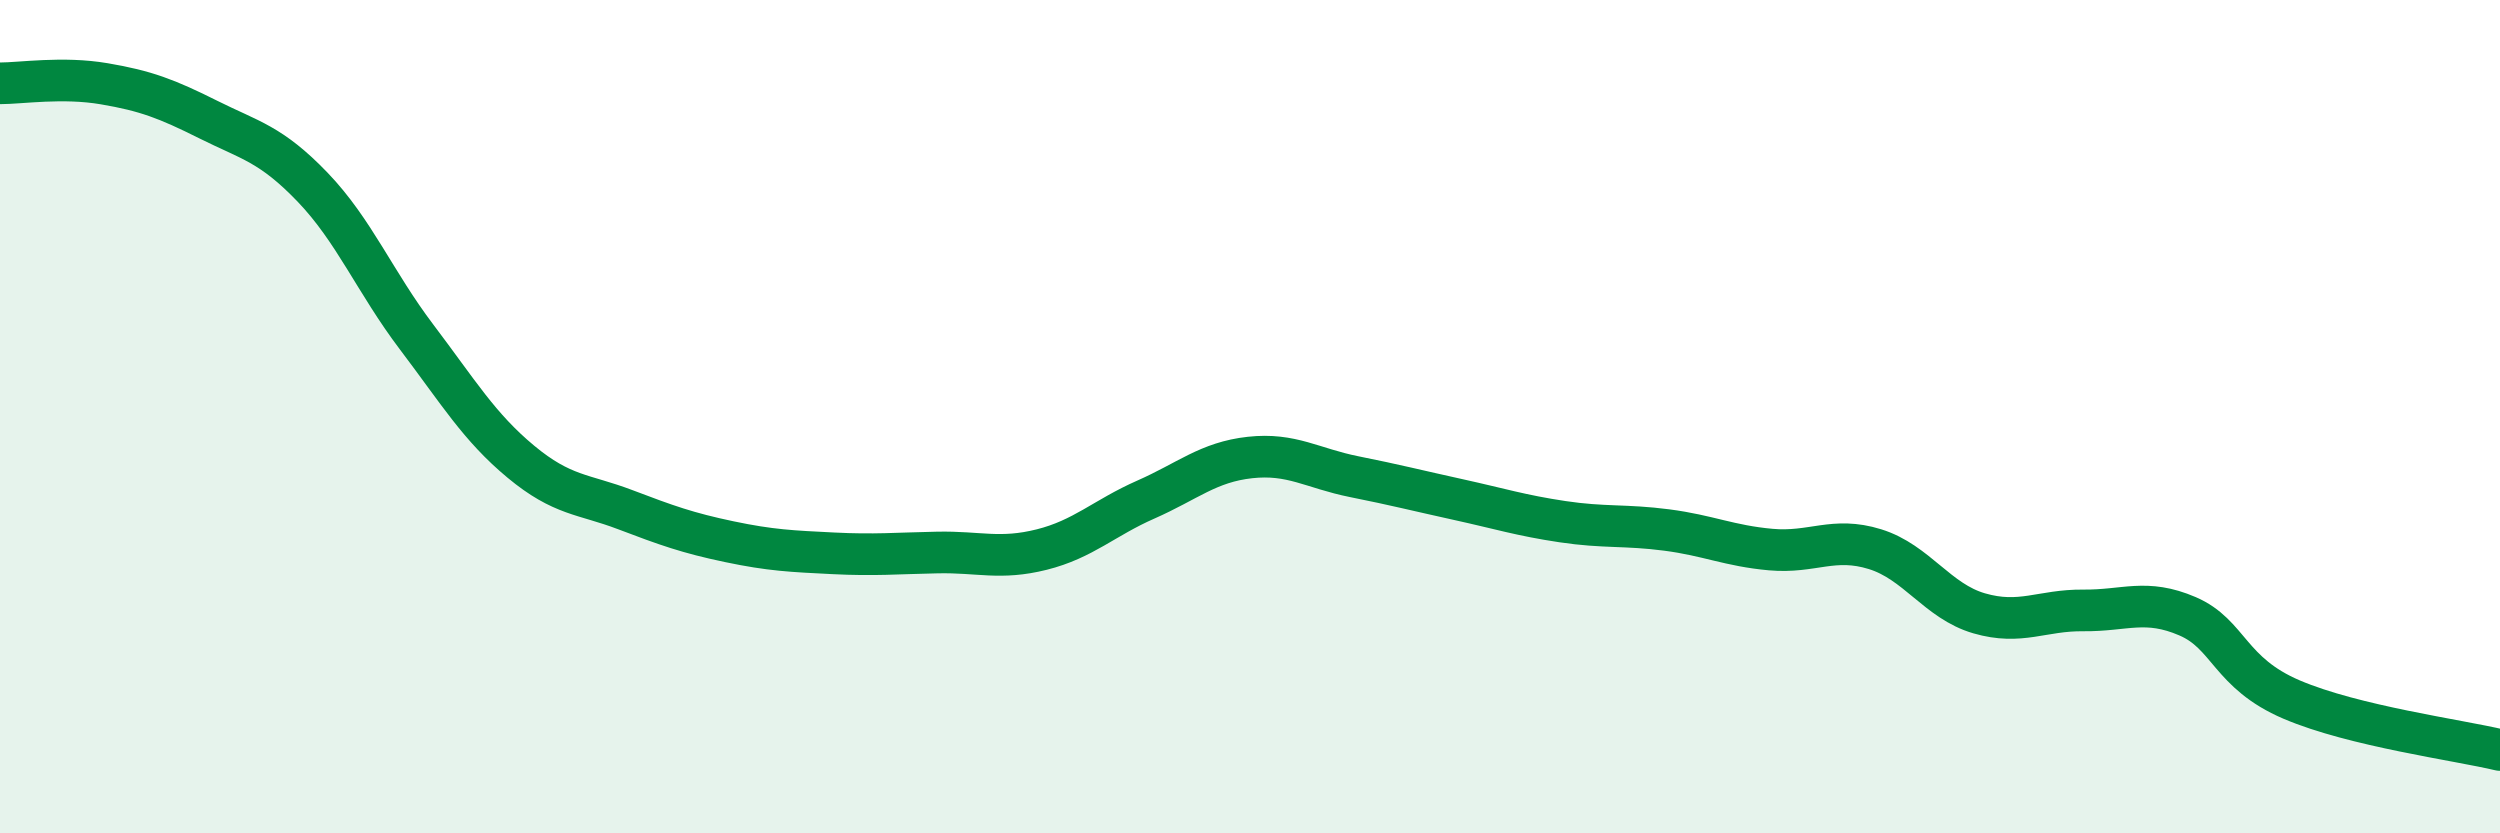
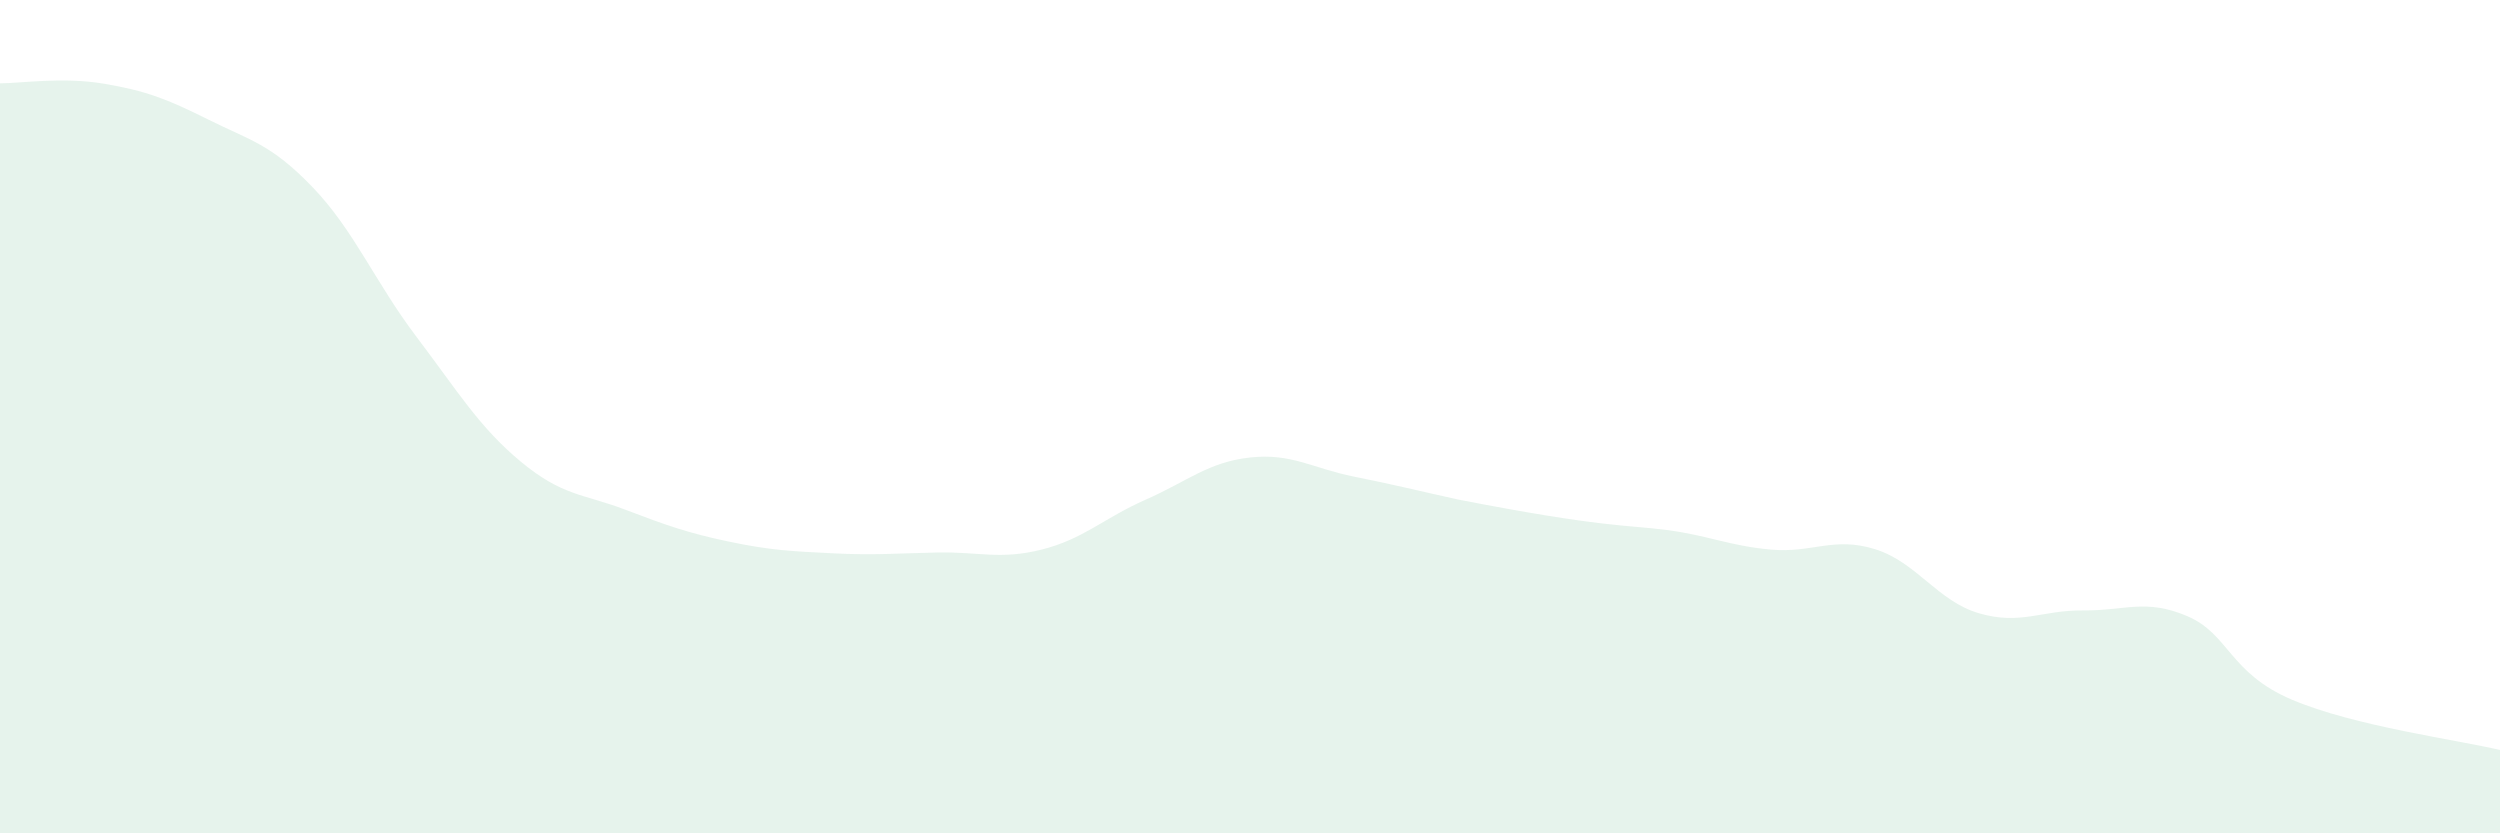
<svg xmlns="http://www.w3.org/2000/svg" width="60" height="20" viewBox="0 0 60 20">
-   <path d="M 0,2 C 0.5,2 1.5,1.84 2.5,2.01 C 3.5,2.18 4,2.37 5,2.87 C 6,3.37 6.5,3.45 7.5,4.49 C 8.5,5.53 9,6.77 10,8.09 C 11,9.41 11.5,10.25 12.5,11.08 C 13.5,11.91 14,11.85 15,12.23 C 16,12.61 16.5,12.79 17.5,13 C 18.5,13.21 19,13.23 20,13.28 C 21,13.33 21.5,13.28 22.5,13.26 C 23.5,13.24 24,13.44 25,13.19 C 26,12.94 26.5,12.43 27.5,11.99 C 28.5,11.55 29,11.09 30,10.98 C 31,10.87 31.5,11.24 32.5,11.44 C 33.5,11.64 34,11.77 35,11.99 C 36,12.21 36.5,12.37 37.5,12.52 C 38.5,12.67 39,12.59 40,12.72 C 41,12.85 41.5,13.1 42.5,13.19 C 43.5,13.28 44,12.87 45,13.18 C 46,13.49 46.5,14.43 47.5,14.72 C 48.5,15.01 49,14.64 50,14.65 C 51,14.66 51.5,14.36 52.5,14.79 C 53.5,15.22 53.5,16.15 55,16.79 C 56.5,17.43 59,17.76 60,18L60 20L0 20Z" fill="#008740" opacity="0.1" stroke-linecap="round" stroke-linejoin="round" />
-   <path d="M 0,2 C 0.5,2 1.5,1.84 2.5,2.01 C 3.5,2.18 4,2.37 5,2.87 C 6,3.37 6.5,3.45 7.5,4.49 C 8.5,5.53 9,6.77 10,8.09 C 11,9.41 11.5,10.25 12.5,11.08 C 13.5,11.91 14,11.85 15,12.23 C 16,12.61 16.5,12.79 17.5,13 C 18.5,13.21 19,13.23 20,13.28 C 21,13.33 21.5,13.28 22.5,13.26 C 23.5,13.24 24,13.44 25,13.19 C 26,12.94 26.5,12.43 27.5,11.99 C 28.5,11.55 29,11.09 30,10.98 C 31,10.87 31.5,11.24 32.5,11.44 C 33.5,11.64 34,11.77 35,11.99 C 36,12.21 36.5,12.37 37.5,12.52 C 38.5,12.67 39,12.59 40,12.72 C 41,12.85 41.5,13.1 42.5,13.19 C 43.5,13.28 44,12.87 45,13.18 C 46,13.49 46.5,14.43 47.5,14.72 C 48.5,15.01 49,14.64 50,14.65 C 51,14.66 51.5,14.36 52.5,14.79 C 53.5,15.22 53.5,16.15 55,16.79 C 56.5,17.43 59,17.76 60,18" stroke="#008740" stroke-width="1" fill="none" stroke-linecap="round" stroke-linejoin="round" />
+   <path d="M 0,2 C 0.5,2 1.5,1.84 2.5,2.01 C 3.5,2.18 4,2.37 5,2.87 C 6,3.37 6.5,3.45 7.5,4.49 C 8.5,5.53 9,6.77 10,8.09 C 11,9.41 11.5,10.25 12.5,11.08 C 13.5,11.91 14,11.85 15,12.23 C 16,12.61 16.5,12.79 17.5,13 C 18.5,13.21 19,13.23 20,13.28 C 21,13.33 21.5,13.28 22.5,13.26 C 23.5,13.24 24,13.44 25,13.19 C 26,12.94 26.5,12.43 27.5,11.99 C 28.5,11.55 29,11.09 30,10.98 C 31,10.87 31.5,11.24 32.5,11.44 C 33.5,11.64 34,11.77 35,11.99 C 38.5,12.67 39,12.59 40,12.72 C 41,12.85 41.5,13.1 42.5,13.19 C 43.5,13.28 44,12.87 45,13.18 C 46,13.49 46.5,14.43 47.5,14.72 C 48.5,15.01 49,14.64 50,14.65 C 51,14.66 51.5,14.36 52.5,14.79 C 53.5,15.22 53.5,16.15 55,16.79 C 56.5,17.43 59,17.76 60,18L60 20L0 20Z" fill="#008740" opacity="0.1" stroke-linecap="round" stroke-linejoin="round" />
</svg>